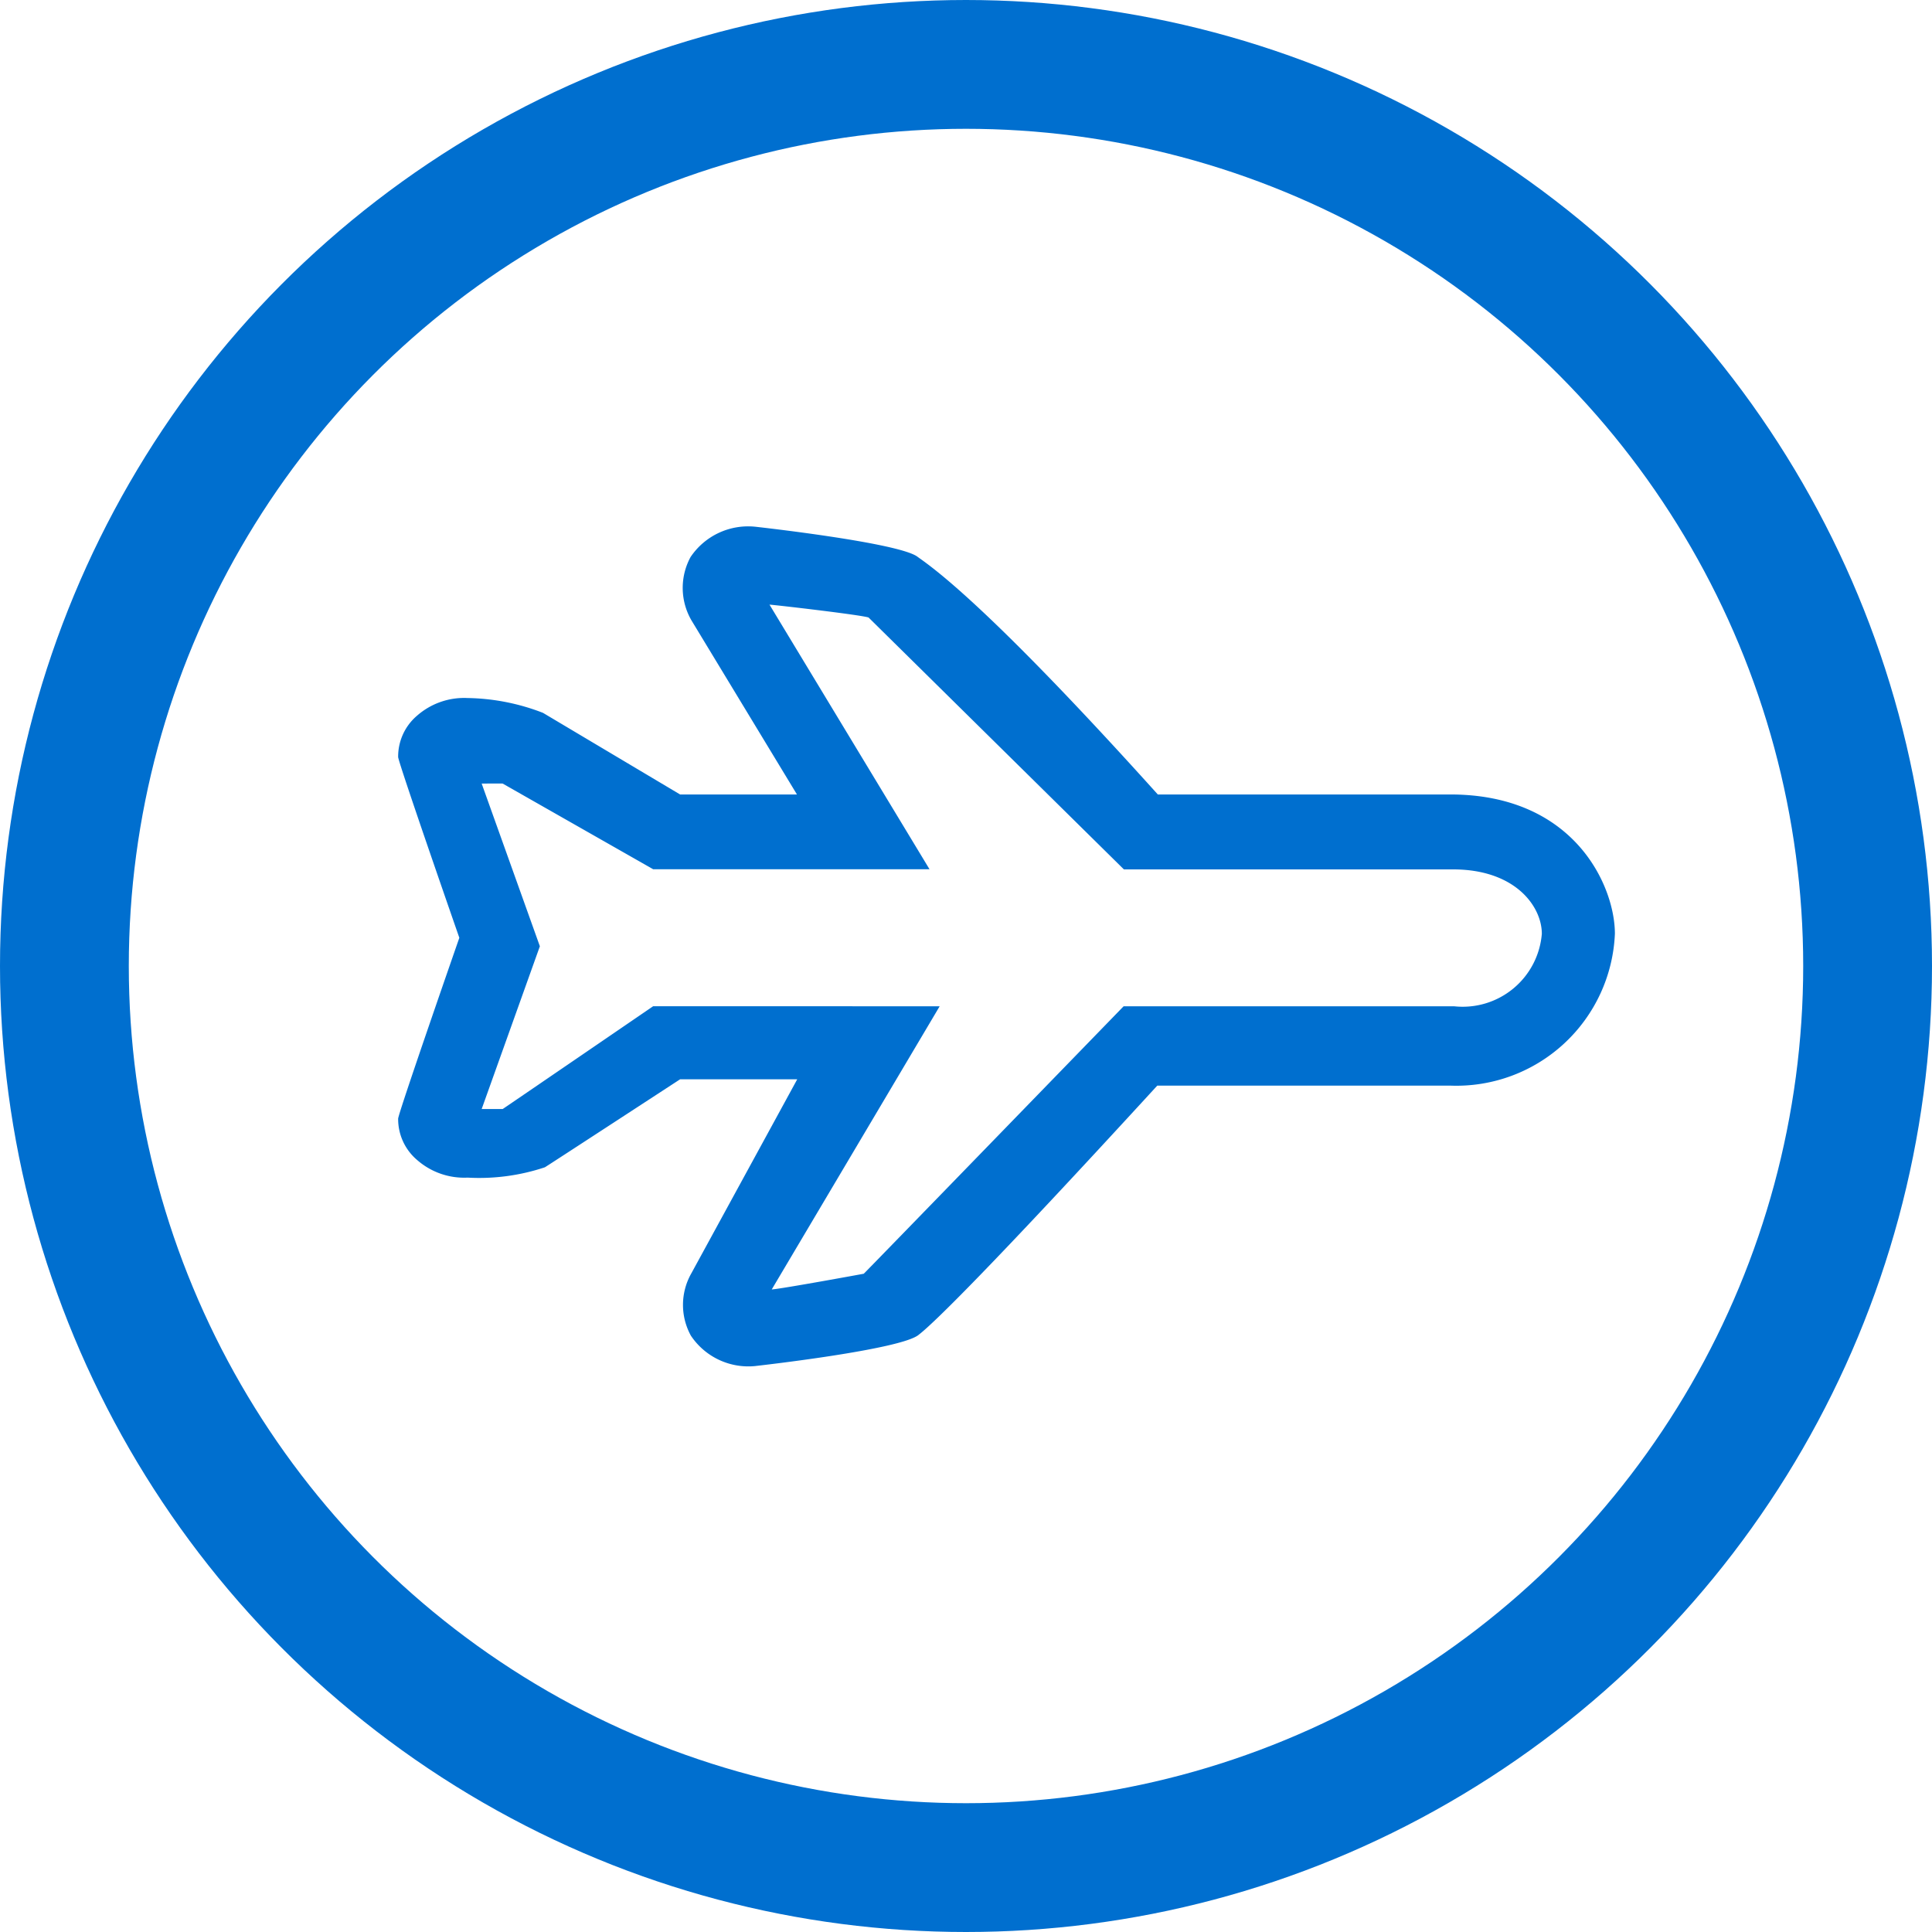
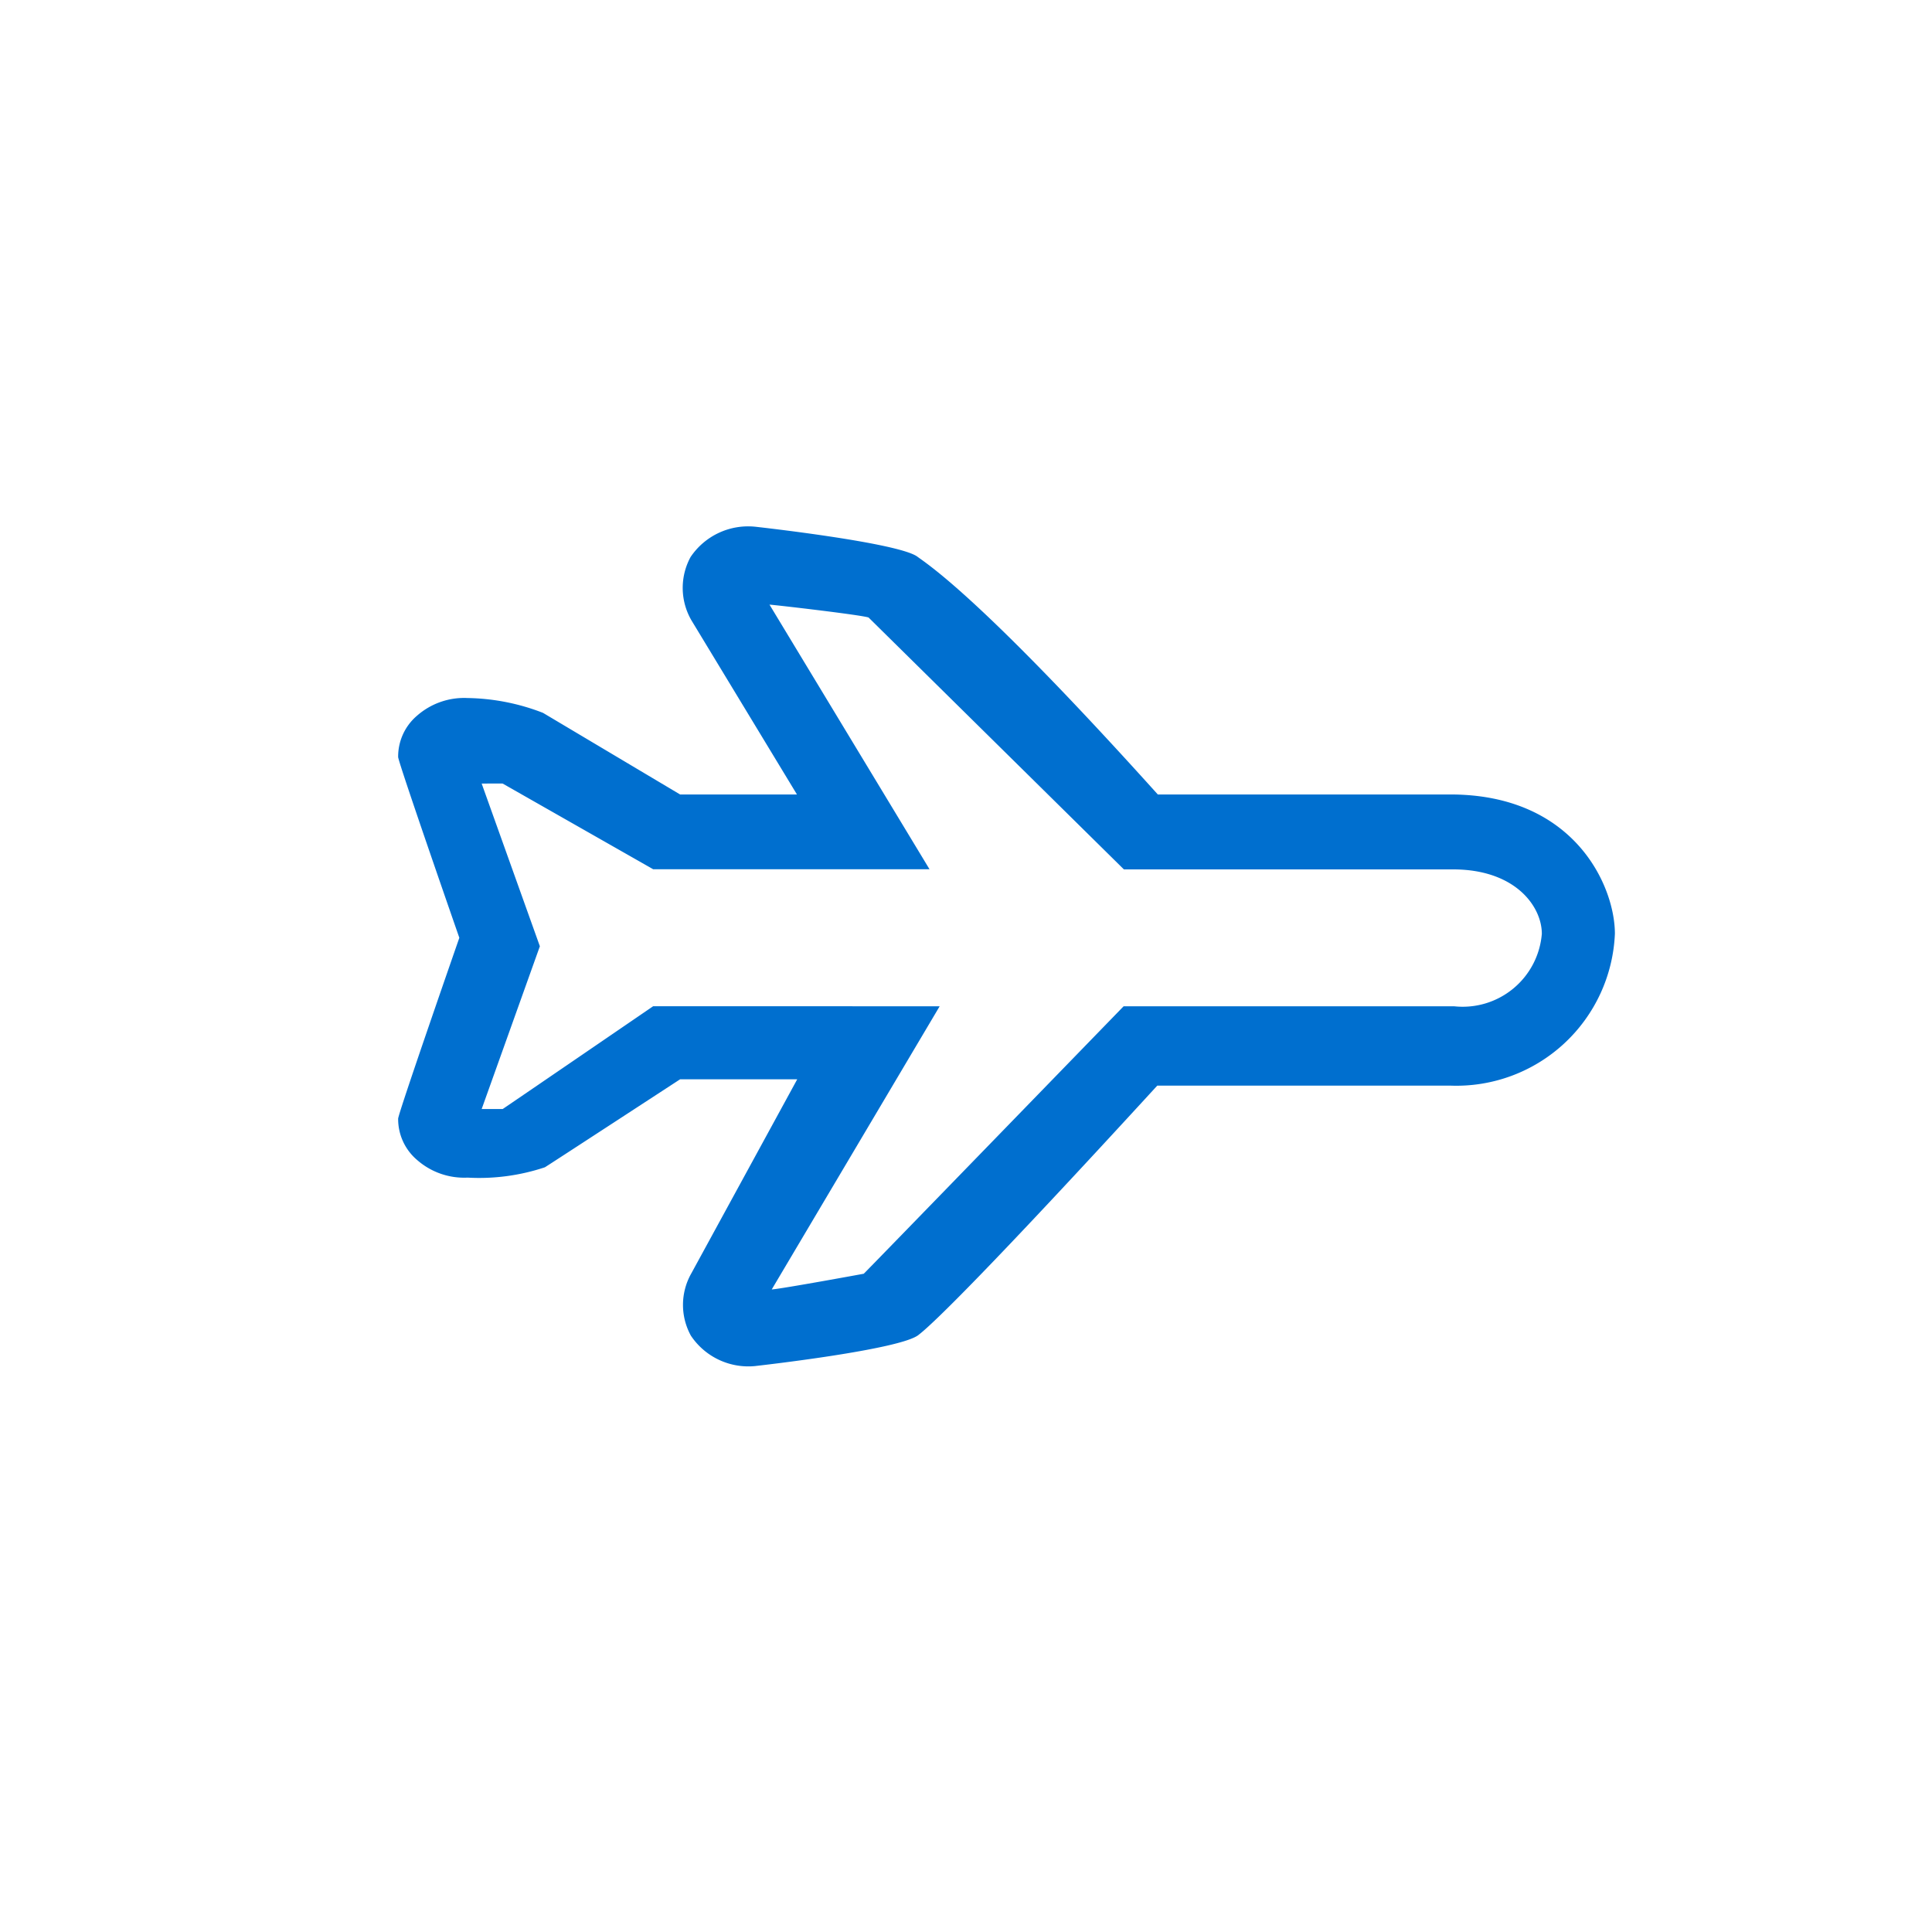
<svg xmlns="http://www.w3.org/2000/svg" width="60" height="60" viewBox="0 0 60 60">
  <g id="Group_8751" data-name="Group 8751" transform="translate(-239 -563)">
    <g id="Ellipse_16" data-name="Ellipse 16" transform="translate(239 563)" fill="none" stroke="#006fcf" stroke-width="4">
-       <circle cx="30" cy="30" r="30" stroke="none" />
-       <circle cx="30" cy="30" r="28" fill="none" />
-     </g>
+       </g>
    <path id="Path_7354" data-name="Path 7354" d="M645.145,449.422a2.146,2.146,0,0,1-2.017-.942,1.983,1.983,0,0,1,.013-1.933l3.29-6.029h-3.637s-4.089,2.667-4.2,2.733a6.439,6.439,0,0,1-2.4.321,2.214,2.214,0,0,1-1.57-.549,1.664,1.664,0,0,1-.587-1.282c0-.16,1.9-5.617,1.9-5.617s-1.9-5.457-1.9-5.614a1.664,1.664,0,0,1,.588-1.285,2.215,2.215,0,0,1,1.568-.547,6.731,6.731,0,0,1,2.343.461l4.257,2.534h3.629l-3.272-5.4a2.007,2.007,0,0,1-.033-1.972,2.153,2.153,0,0,1,2.02-.942s4.528.5,5.044.944c.574.4,2.353,1.711,7.448,7.37h9.083c3.862,0,5.112,2.848,5.112,4.324a4.928,4.928,0,0,1-5.112,4.718h-9.1c-5.252,5.73-6.968,7.4-7.4,7.73-.512.468-5.073.977-5.073.977m5.715-11.171-5.215,8.794c.314-.02,2.858-.488,2.858-.488.037-.028,8.07-8.306,8.07-8.306h10.264A2.466,2.466,0,0,0,669.555,436c0-.845-.813-1.985-2.718-2H656.576l-7.93-7.823c-.236-.08-2.771-.376-3.077-.4l4.97,8.218h-8.582l-4.673-2.66c-.013-.006-.653,0-.653,0l1.807,5.052-1.807,5.054h.653c.048-.028,4.673-3.192,4.673-3.192Z" transform="translate(-382.672 156)" fill="#006fcf" />
  </g>
</svg>